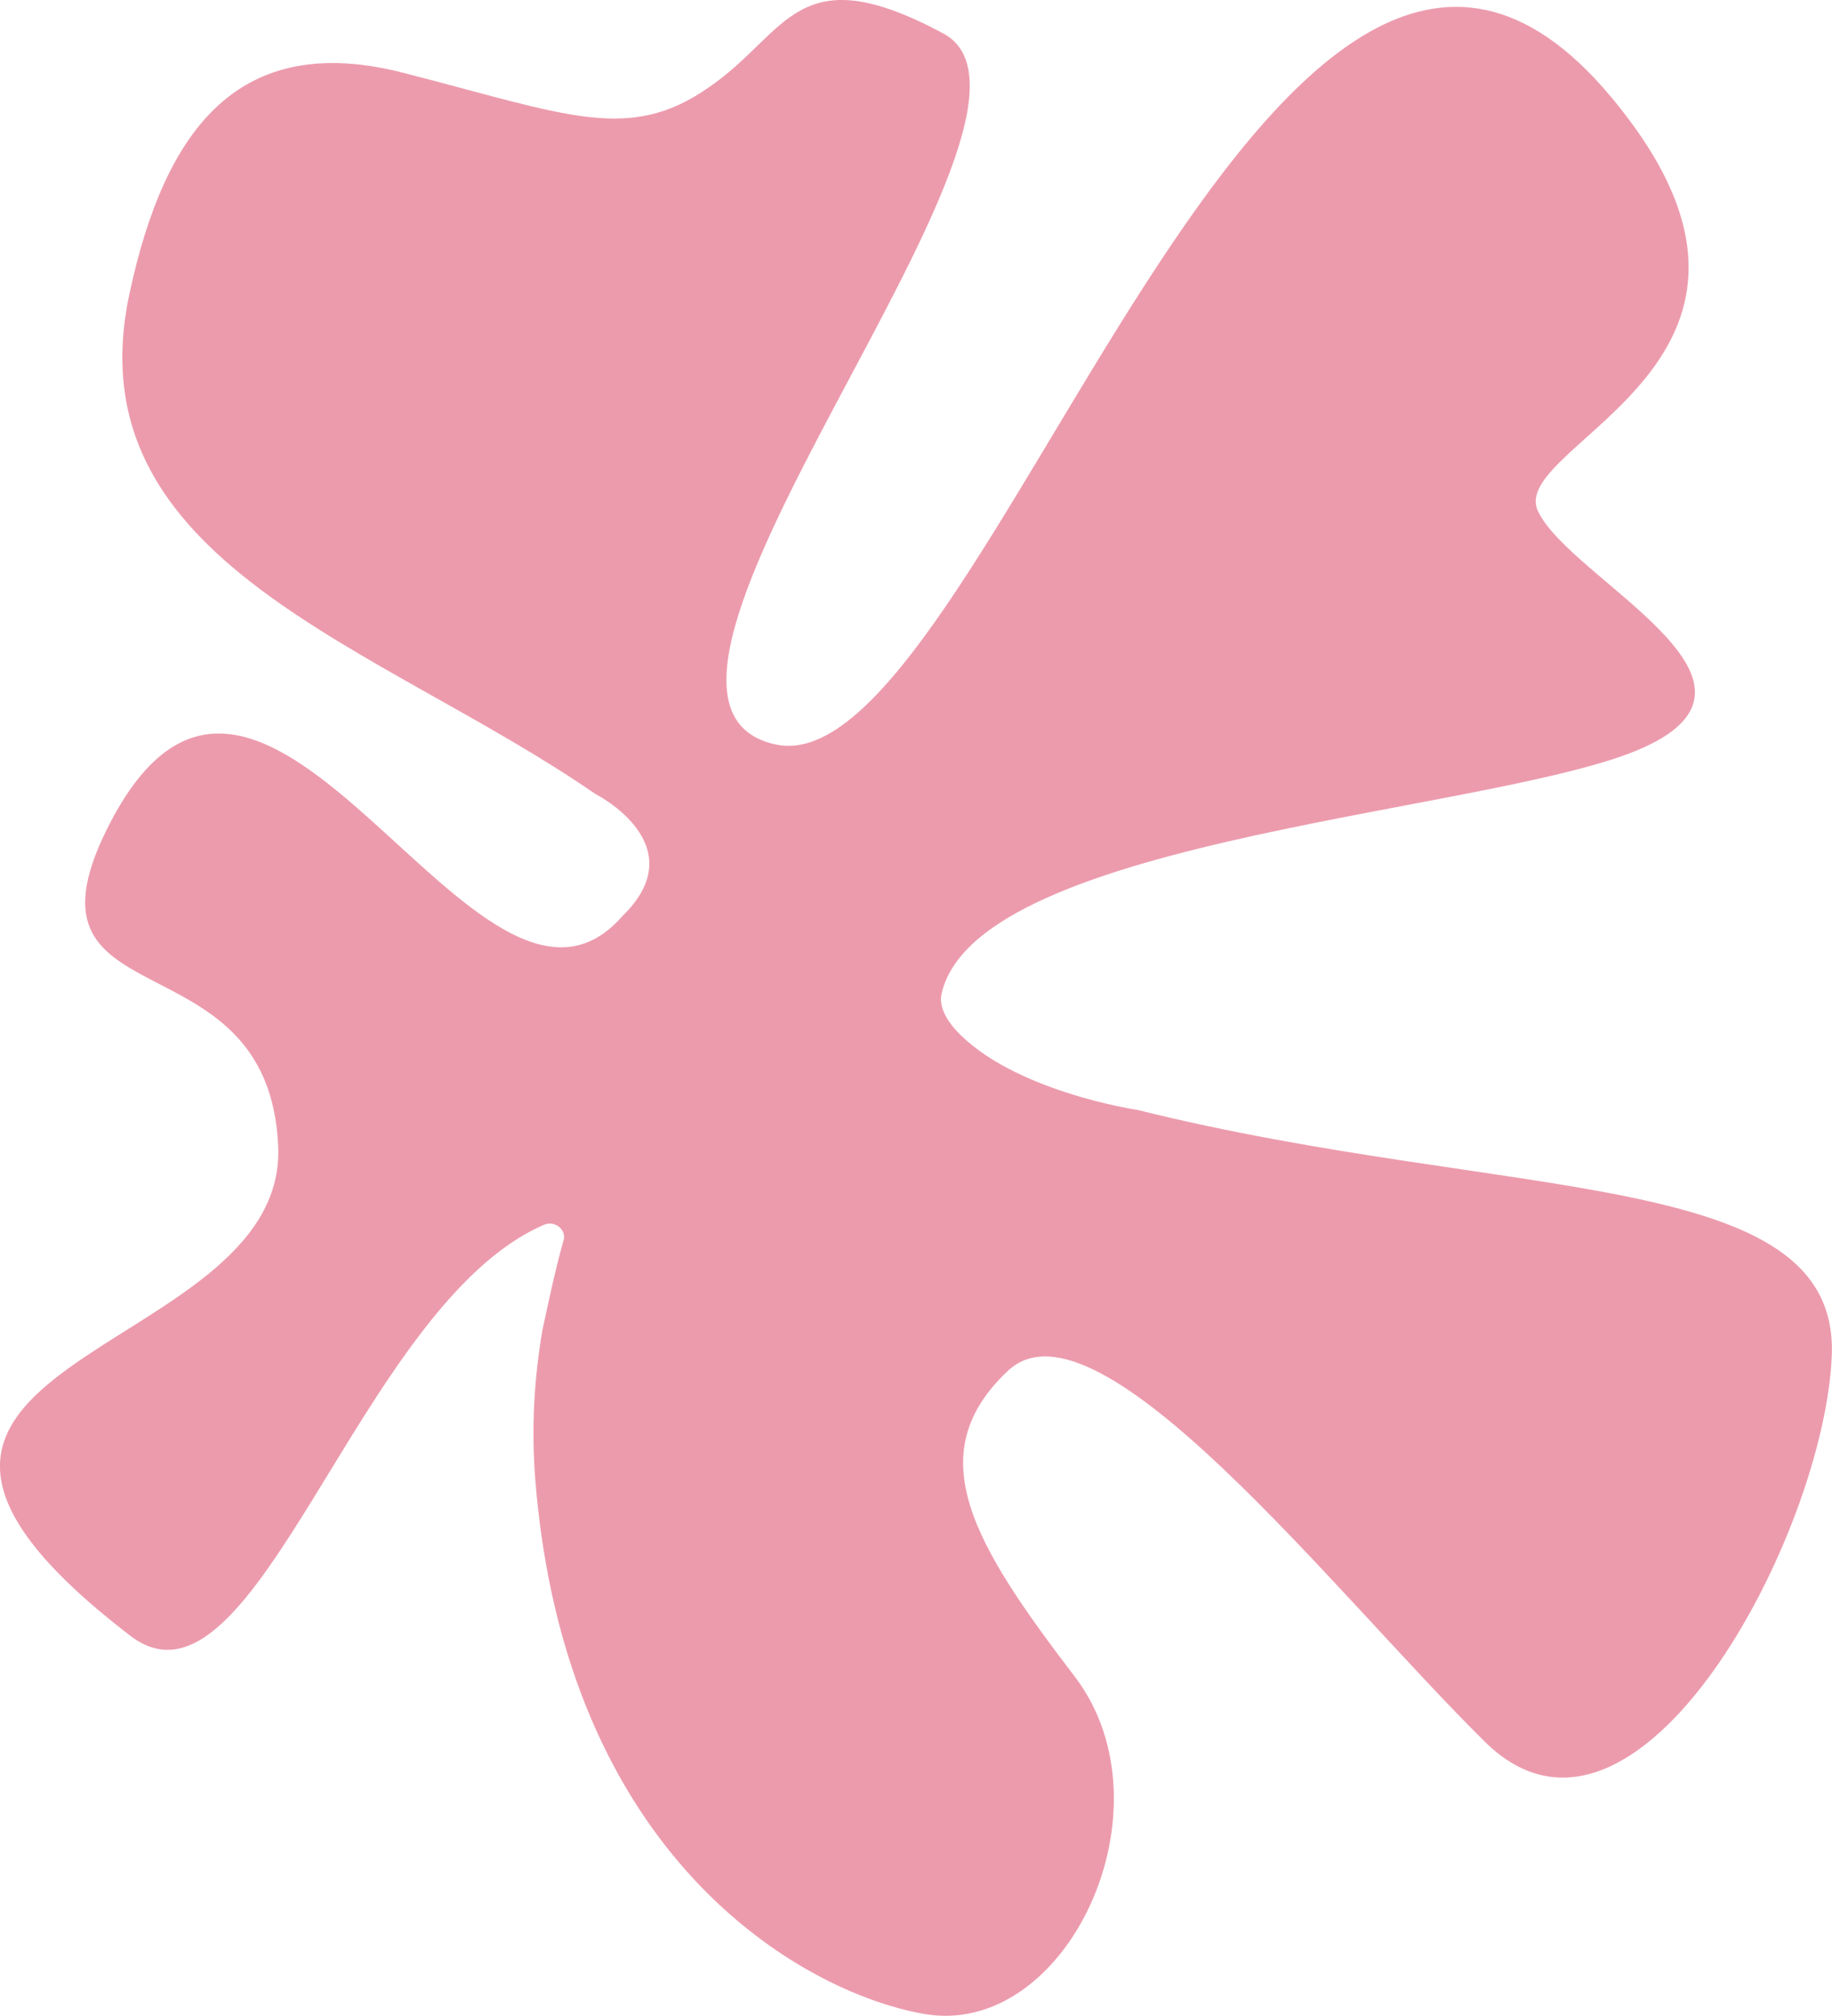
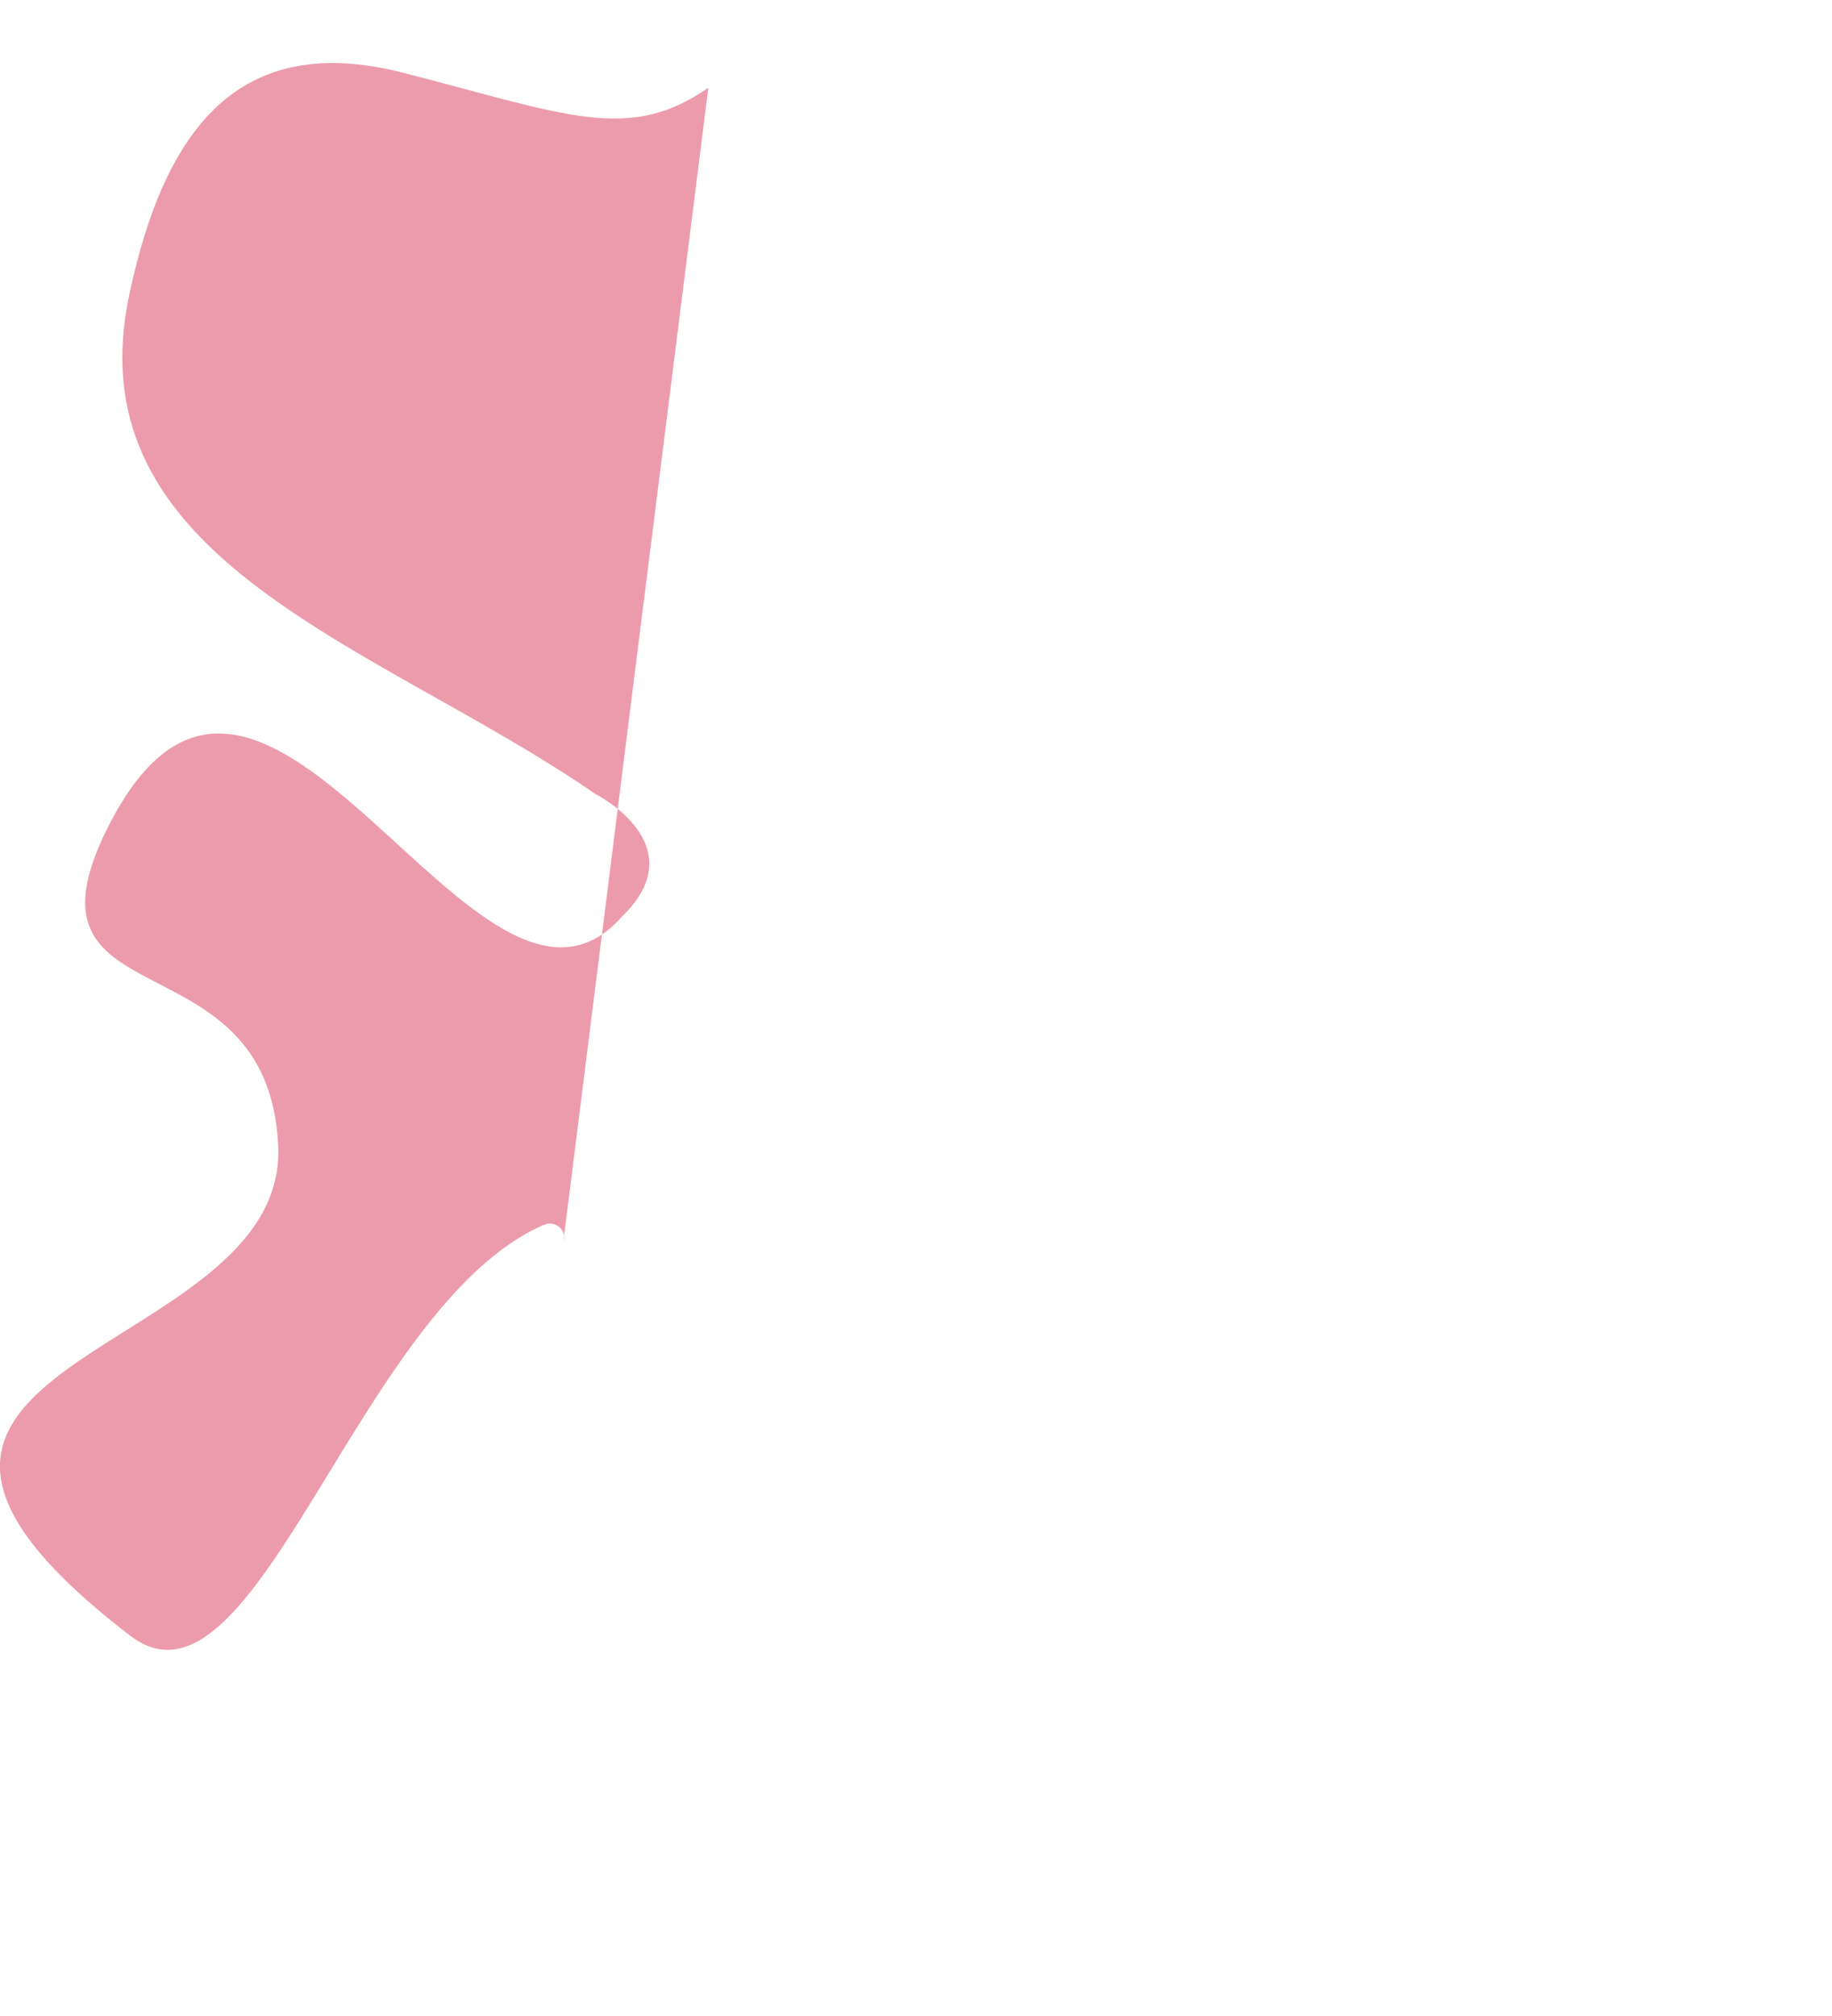
<svg xmlns="http://www.w3.org/2000/svg" fill="none" height="22" viewBox="0 0 20 22" width="20">
-   <path clip-rule="evenodd" d="m6.151 13.542c.04-.121-.094-.229-.215-.175-2.026.876-3.14 5.524-4.509 4.487-4.012-3.072 1.718-2.978 1.61-5.349s-3.006-1.294-1.825-3.544c1.691-3.207 4.012 2.829 5.582 1.037.805-.781-.295-1.334-.295-1.334-2.362-1.63-5.716-2.52-5.086-5.457.389-1.819 1.208-2.87 2.992-2.412s2.456.768 3.328.162c.872-.593.953-1.455 2.563-.593 1.61.862-4.093 7.276-1.825 7.761 2.268.485 5.421-11.48 9.111-7.074 2.429 2.897-1.141 3.786-.792 4.527.349.741 2.778 1.832 1.167 2.573-1.543.714-7.26.97-7.675 2.681-.04.148.054.296.148.404.617.674 1.986.876 1.986.876 4.066 1.01 7.649.62 7.582 2.668-.067 1.94-2.12 5.861-3.784 4.231-1.651-1.63-4.227-4.958-5.206-4.056-.98.916-.376 1.9.725 3.341 1.1 1.442-.094 3.975-1.664 3.678-1.328-.242-3.905-1.711-4.227-5.848-.04-.539-.013-1.078.081-1.617.067-.31.134-.633.228-.97z" fill="#ec9bad" fill-rule="evenodd" />
+   <path clip-rule="evenodd" d="m6.151 13.542c.04-.121-.094-.229-.215-.175-2.026.876-3.14 5.524-4.509 4.487-4.012-3.072 1.718-2.978 1.61-5.349s-3.006-1.294-1.825-3.544c1.691-3.207 4.012 2.829 5.582 1.037.805-.781-.295-1.334-.295-1.334-2.362-1.63-5.716-2.52-5.086-5.457.389-1.819 1.208-2.87 2.992-2.412s2.456.768 3.328.162z" fill="#ec9bad" fill-rule="evenodd" />
</svg>